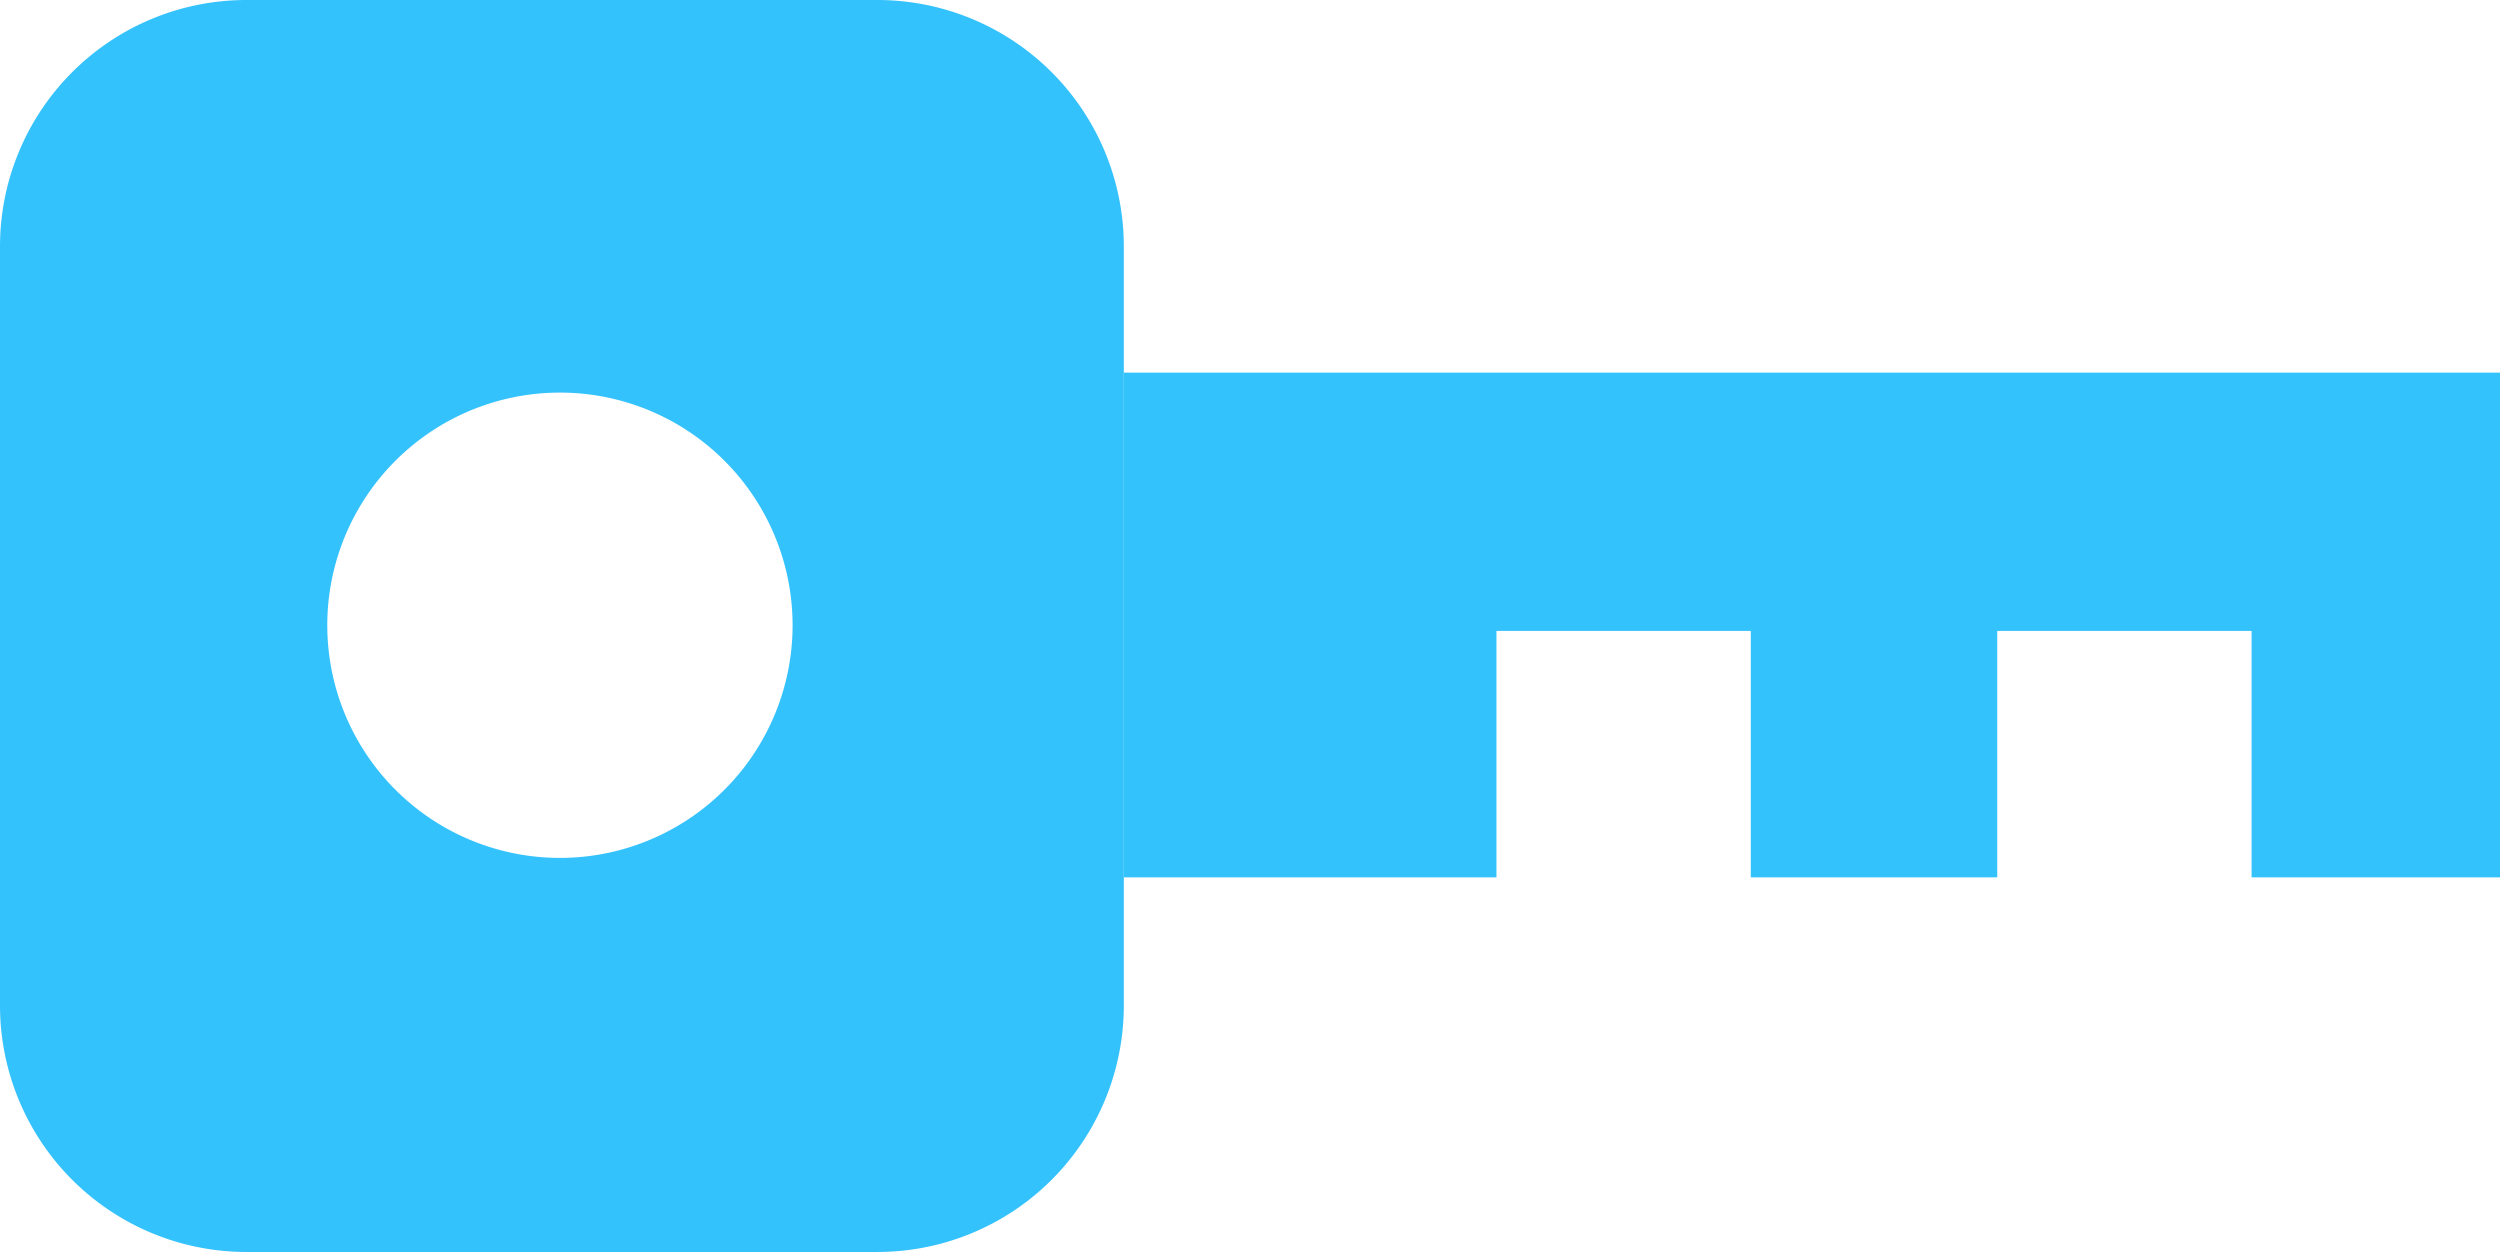
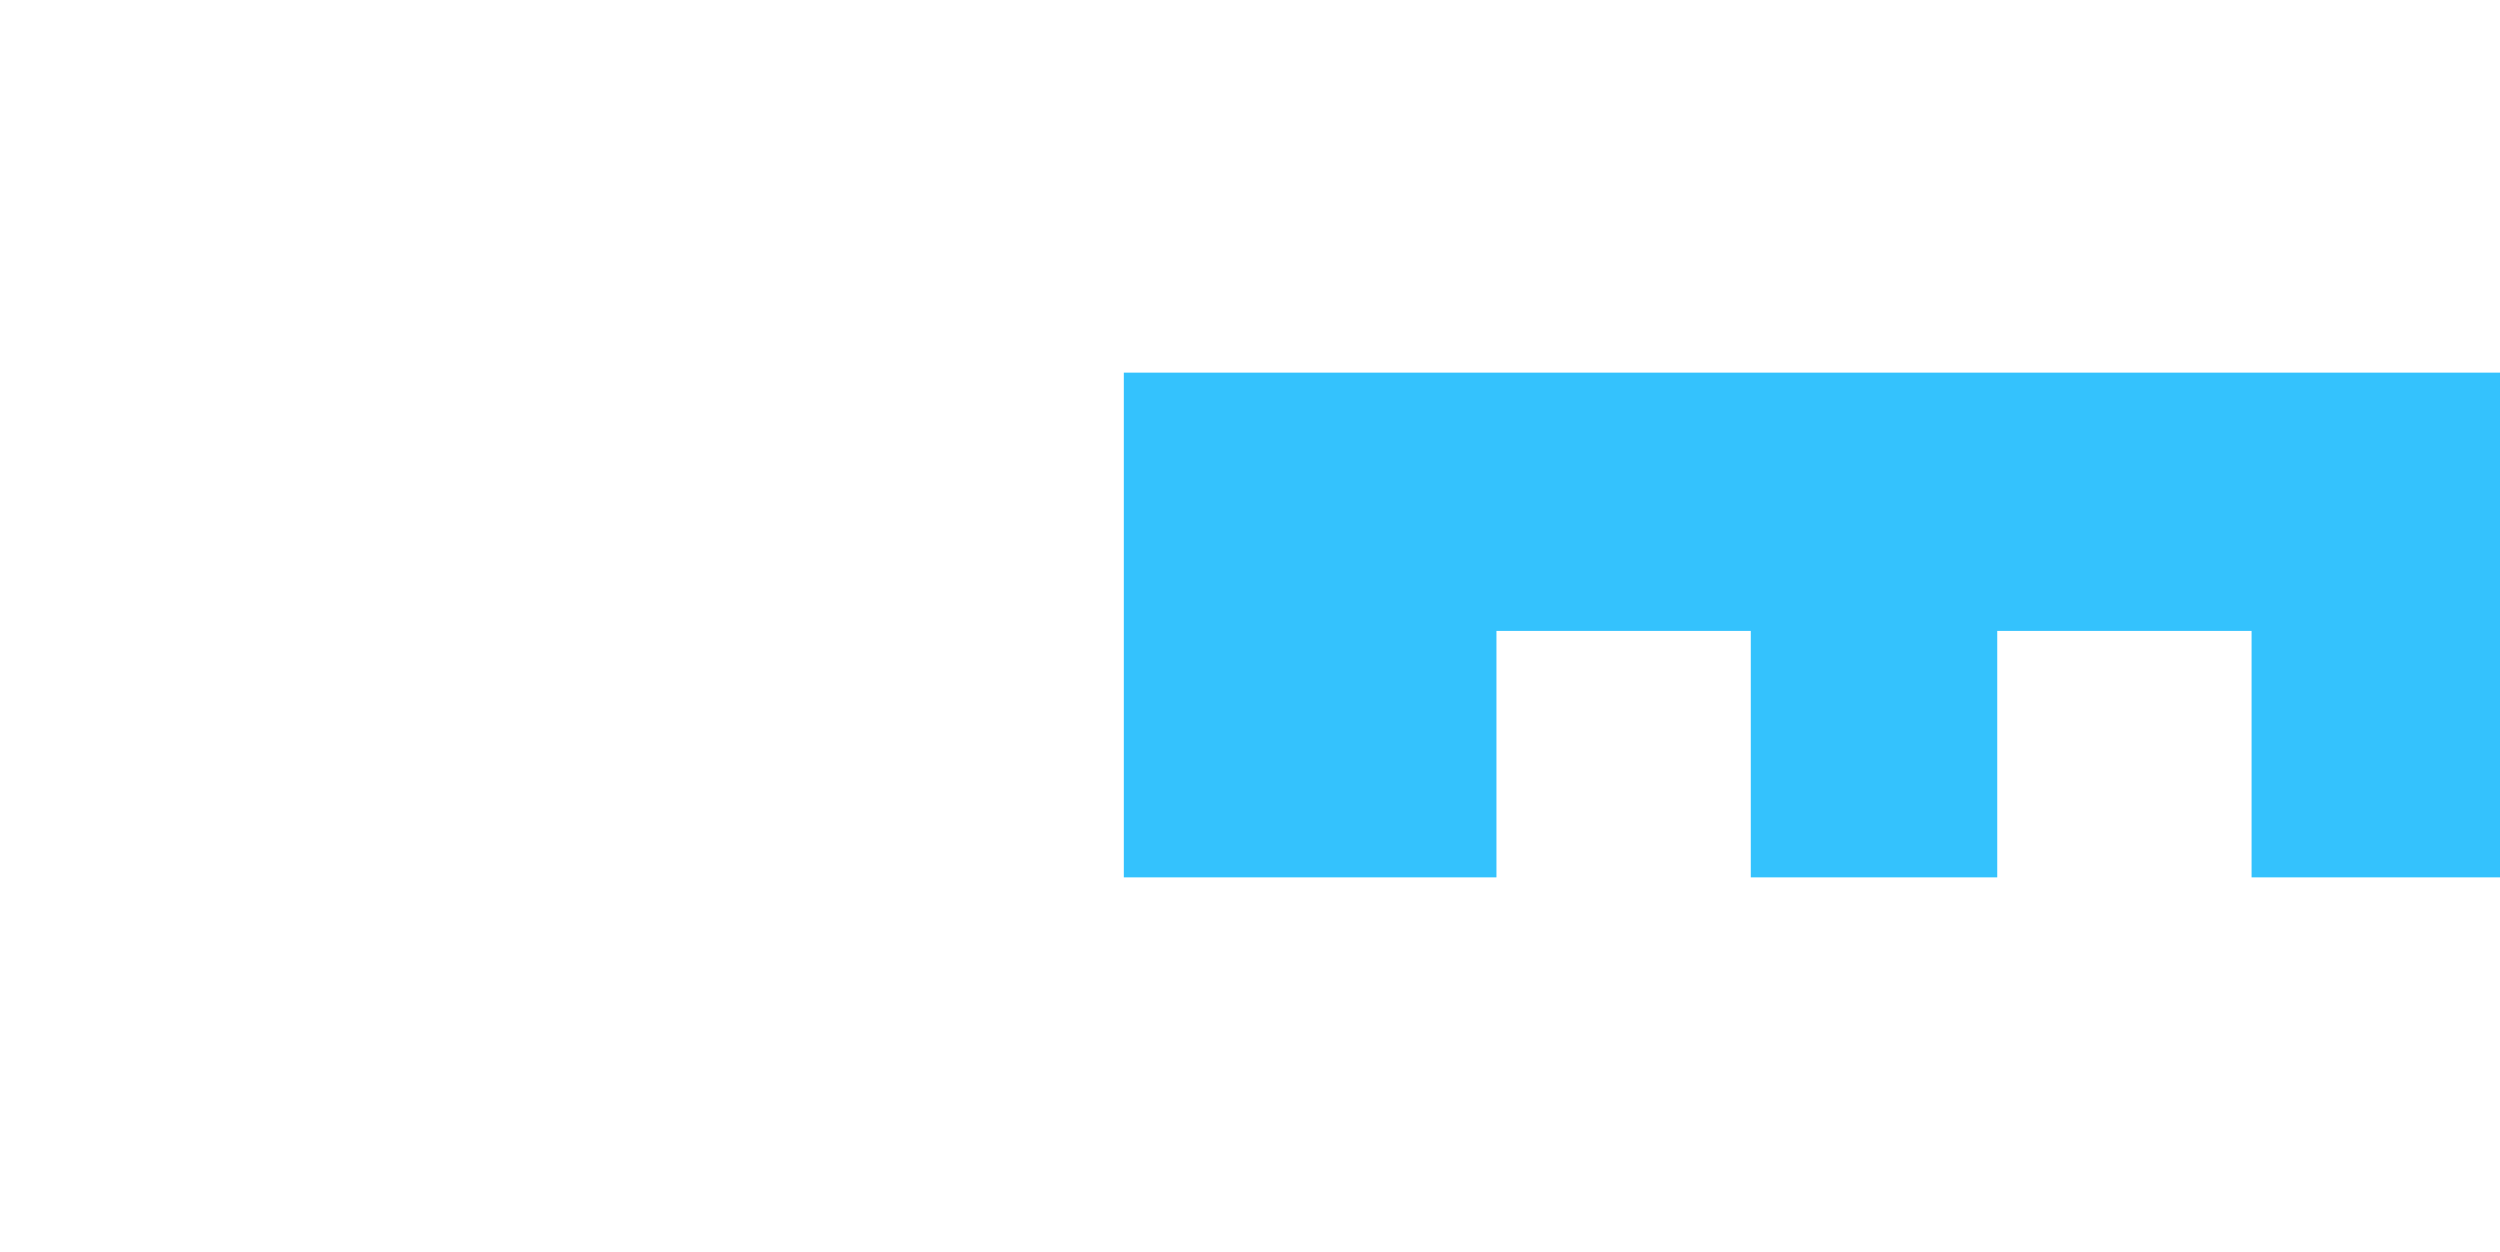
<svg xmlns="http://www.w3.org/2000/svg" id="Calque_1" data-name="Calque 1" viewBox="0 0 12.68 6.35">
  <defs>
    <style>.cls-1{fill:#34c2fd;}</style>
  </defs>
  <title>Cle-bleue-mile</title>
  <g id="Symbols">
    <g id="FOOTER-2">
      <g id="Group-4">
        <g id="Clef-Blanche">
          <polygon id="Shape" class="cls-1" points="7.59 3.2 8.88 3.2 8.88 4.45 10.13 4.45 10.13 3.2 11.42 3.2 11.42 4.45 12.68 4.45 12.68 1.89 5.7 1.89 5.7 4.45 7.59 4.45 7.59 3.2" />
-           <path id="Shape-2" data-name="Shape" class="cls-1" d="M5.7,5.1V1.25A1.25,1.25,0,0,0,4.45,0H1.25A1.25,1.25,0,0,0,0,1.25V5.1A1.25,1.25,0,0,0,1.25,6.35h3.2A1.25,1.25,0,0,0,5.7,5.1ZM2,4A1.18,1.18,0,1,1,3.68,4,1.18,1.18,0,0,1,2,4Z" />
        </g>
      </g>
    </g>
  </g>
</svg>